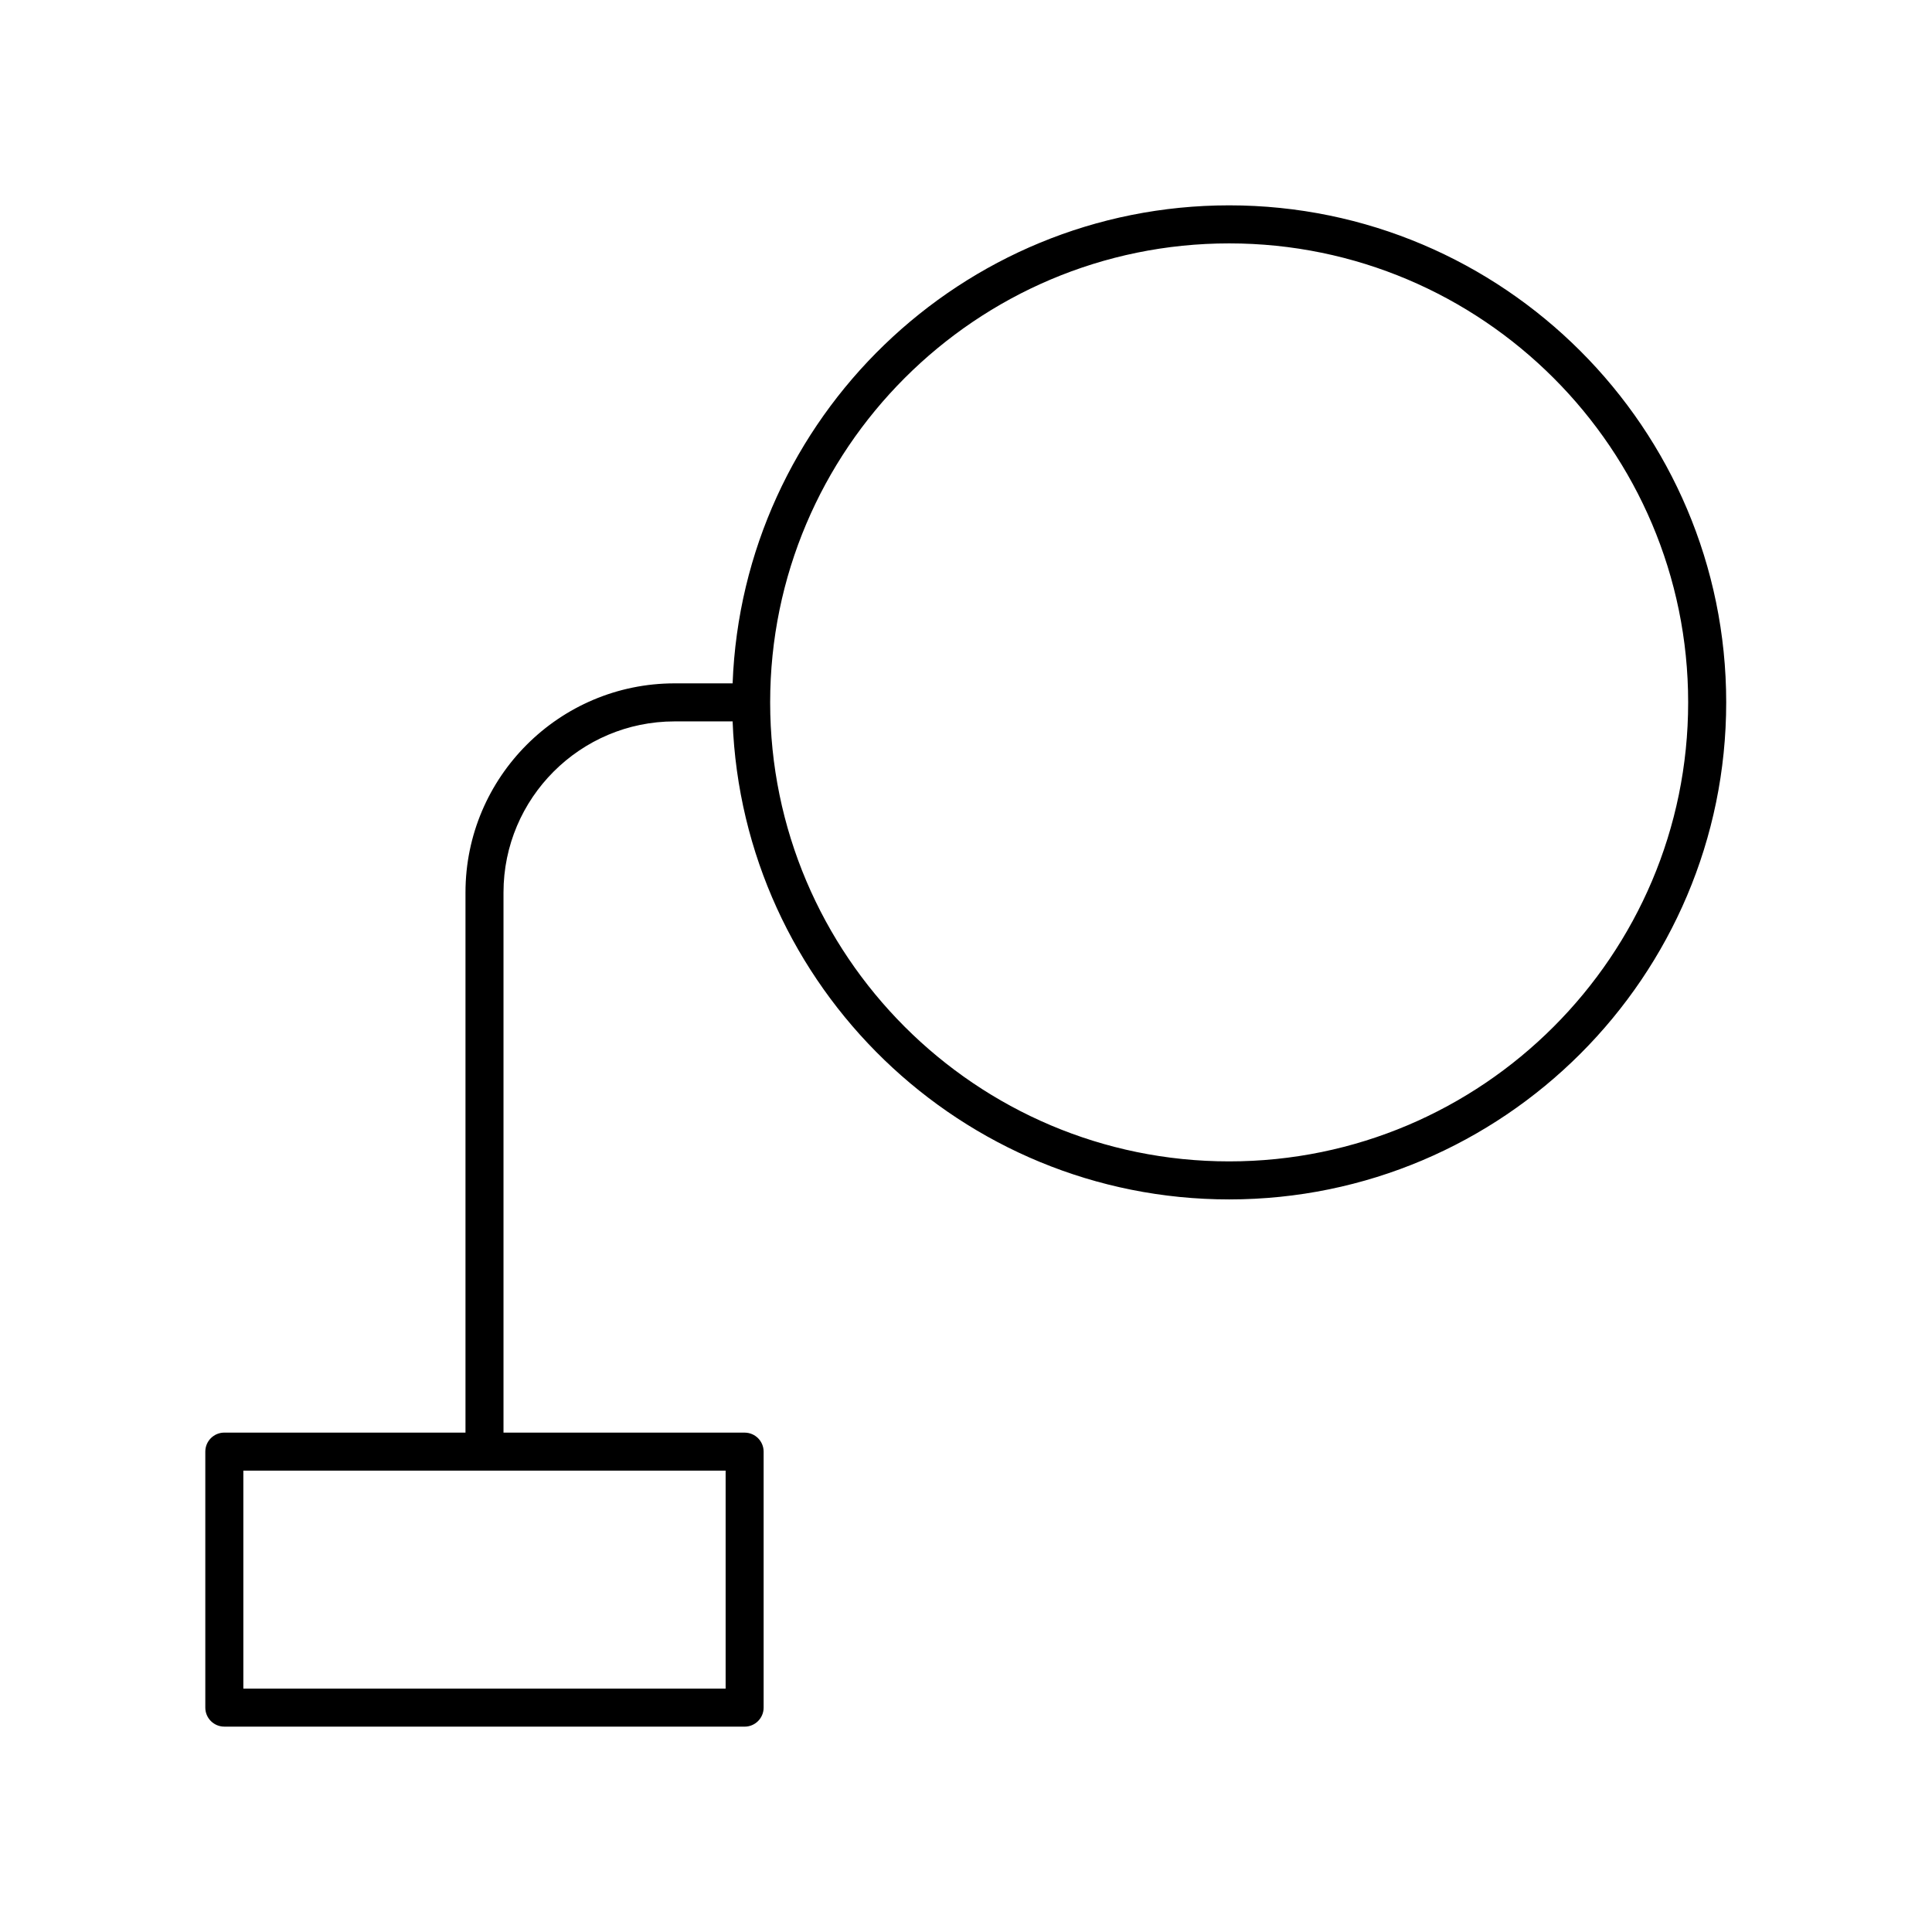
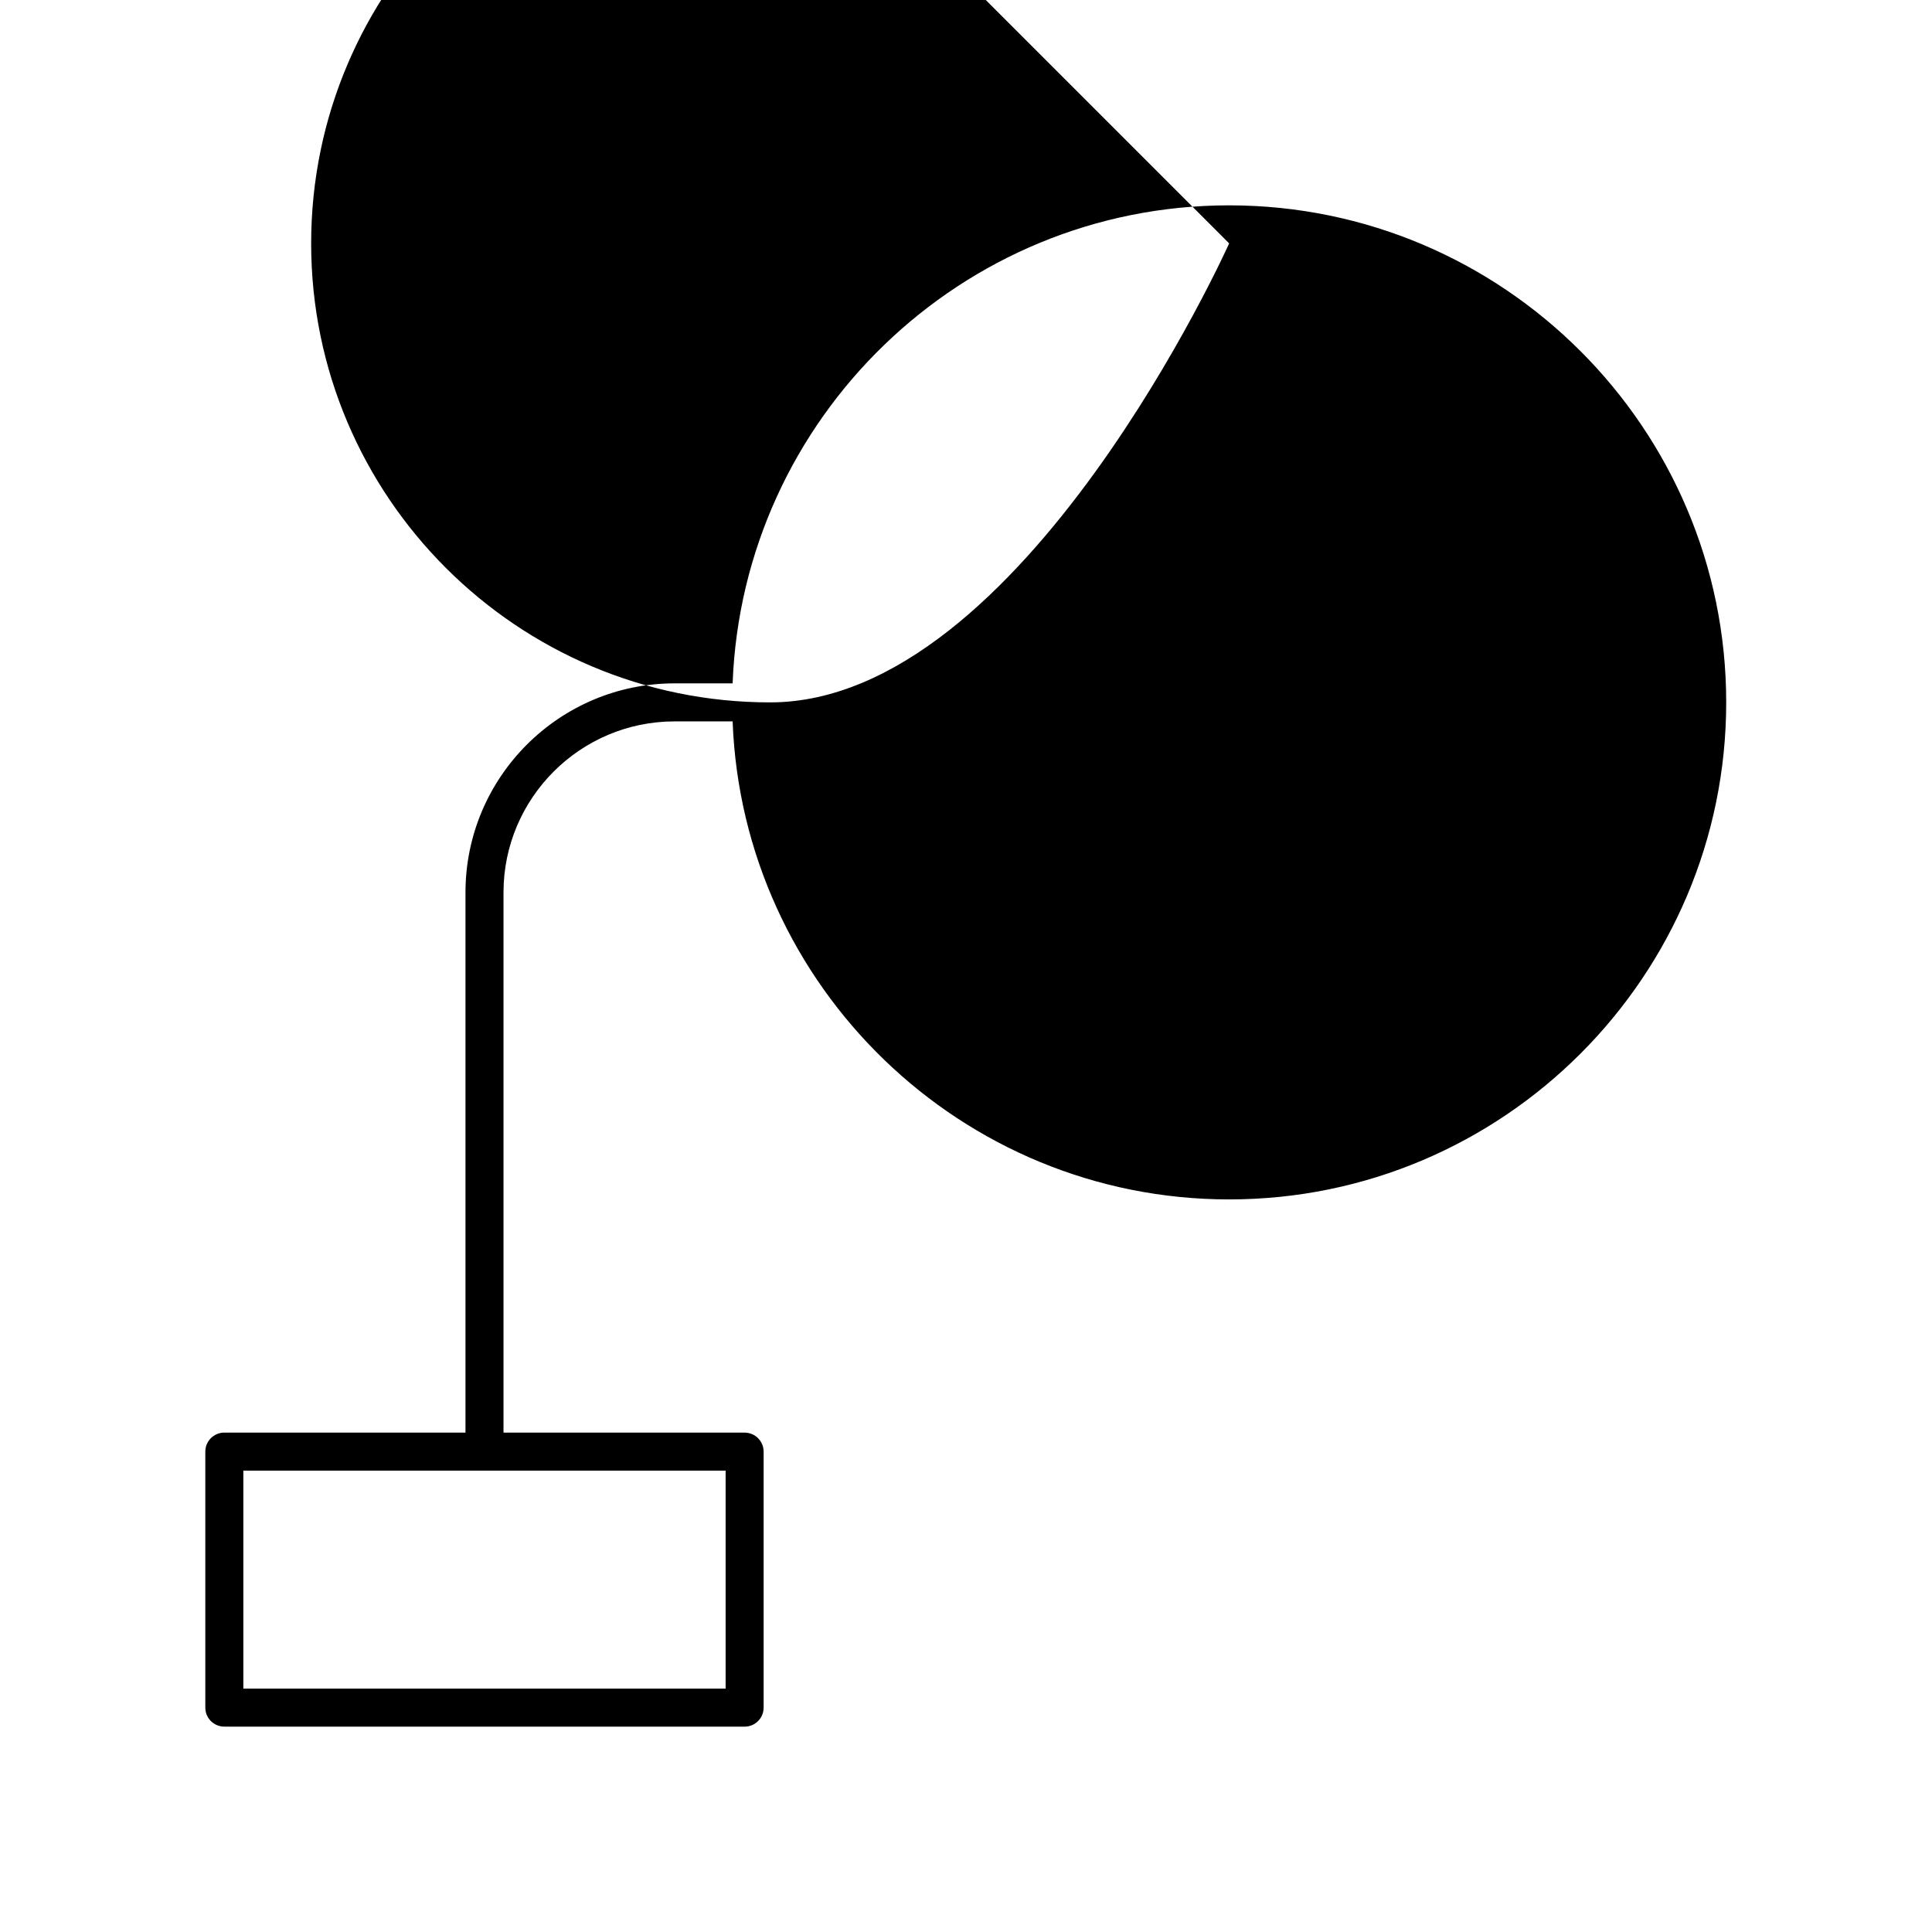
<svg xmlns="http://www.w3.org/2000/svg" fill="#000000" width="800px" height="800px" version="1.1" viewBox="144 144 512 512">
-   <path d="m203.45 601.58h137.88c2.785 0 5.039-2.254 5.039-5.039v-67.84c0-2.781-2.254-5.039-5.039-5.039h-63.898v-143.14c0-25 20.34-45.344 45.344-45.344h15.375c2.66 70.301 60.648 126.68 131.59 126.68 72.629 0 131.72-59.09 131.72-131.72 0-72.629-59.09-131.72-131.72-131.72-70.941 0-128.93 56.379-131.59 126.68h-15.375c-30.559 0-55.418 24.859-55.418 55.418v143.14h-63.91c-2.785 0-5.039 2.254-5.039 5.039v67.844c0 2.781 2.254 5.035 5.039 5.035zm266.29-393.08c67.074 0 121.64 54.566 121.64 121.64s-54.566 121.64-121.64 121.64c-67.074 0-121.64-54.566-121.64-121.64s54.57-121.64 121.64-121.64zm-261.25 325.24h127.81v57.766h-127.81z" />
+   <path d="m203.45 601.58h137.88c2.785 0 5.039-2.254 5.039-5.039v-67.84c0-2.781-2.254-5.039-5.039-5.039h-63.898v-143.14c0-25 20.34-45.344 45.344-45.344h15.375c2.66 70.301 60.648 126.68 131.59 126.68 72.629 0 131.72-59.09 131.72-131.72 0-72.629-59.09-131.72-131.72-131.72-70.941 0-128.93 56.379-131.59 126.68h-15.375c-30.559 0-55.418 24.859-55.418 55.418v143.14h-63.91c-2.785 0-5.039 2.254-5.039 5.039v67.844c0 2.781 2.254 5.035 5.039 5.035zm266.29-393.08s-54.566 121.64-121.64 121.64c-67.074 0-121.64-54.566-121.64-121.64s54.57-121.64 121.64-121.64zm-261.25 325.24h127.81v57.766h-127.81z" />
</svg>